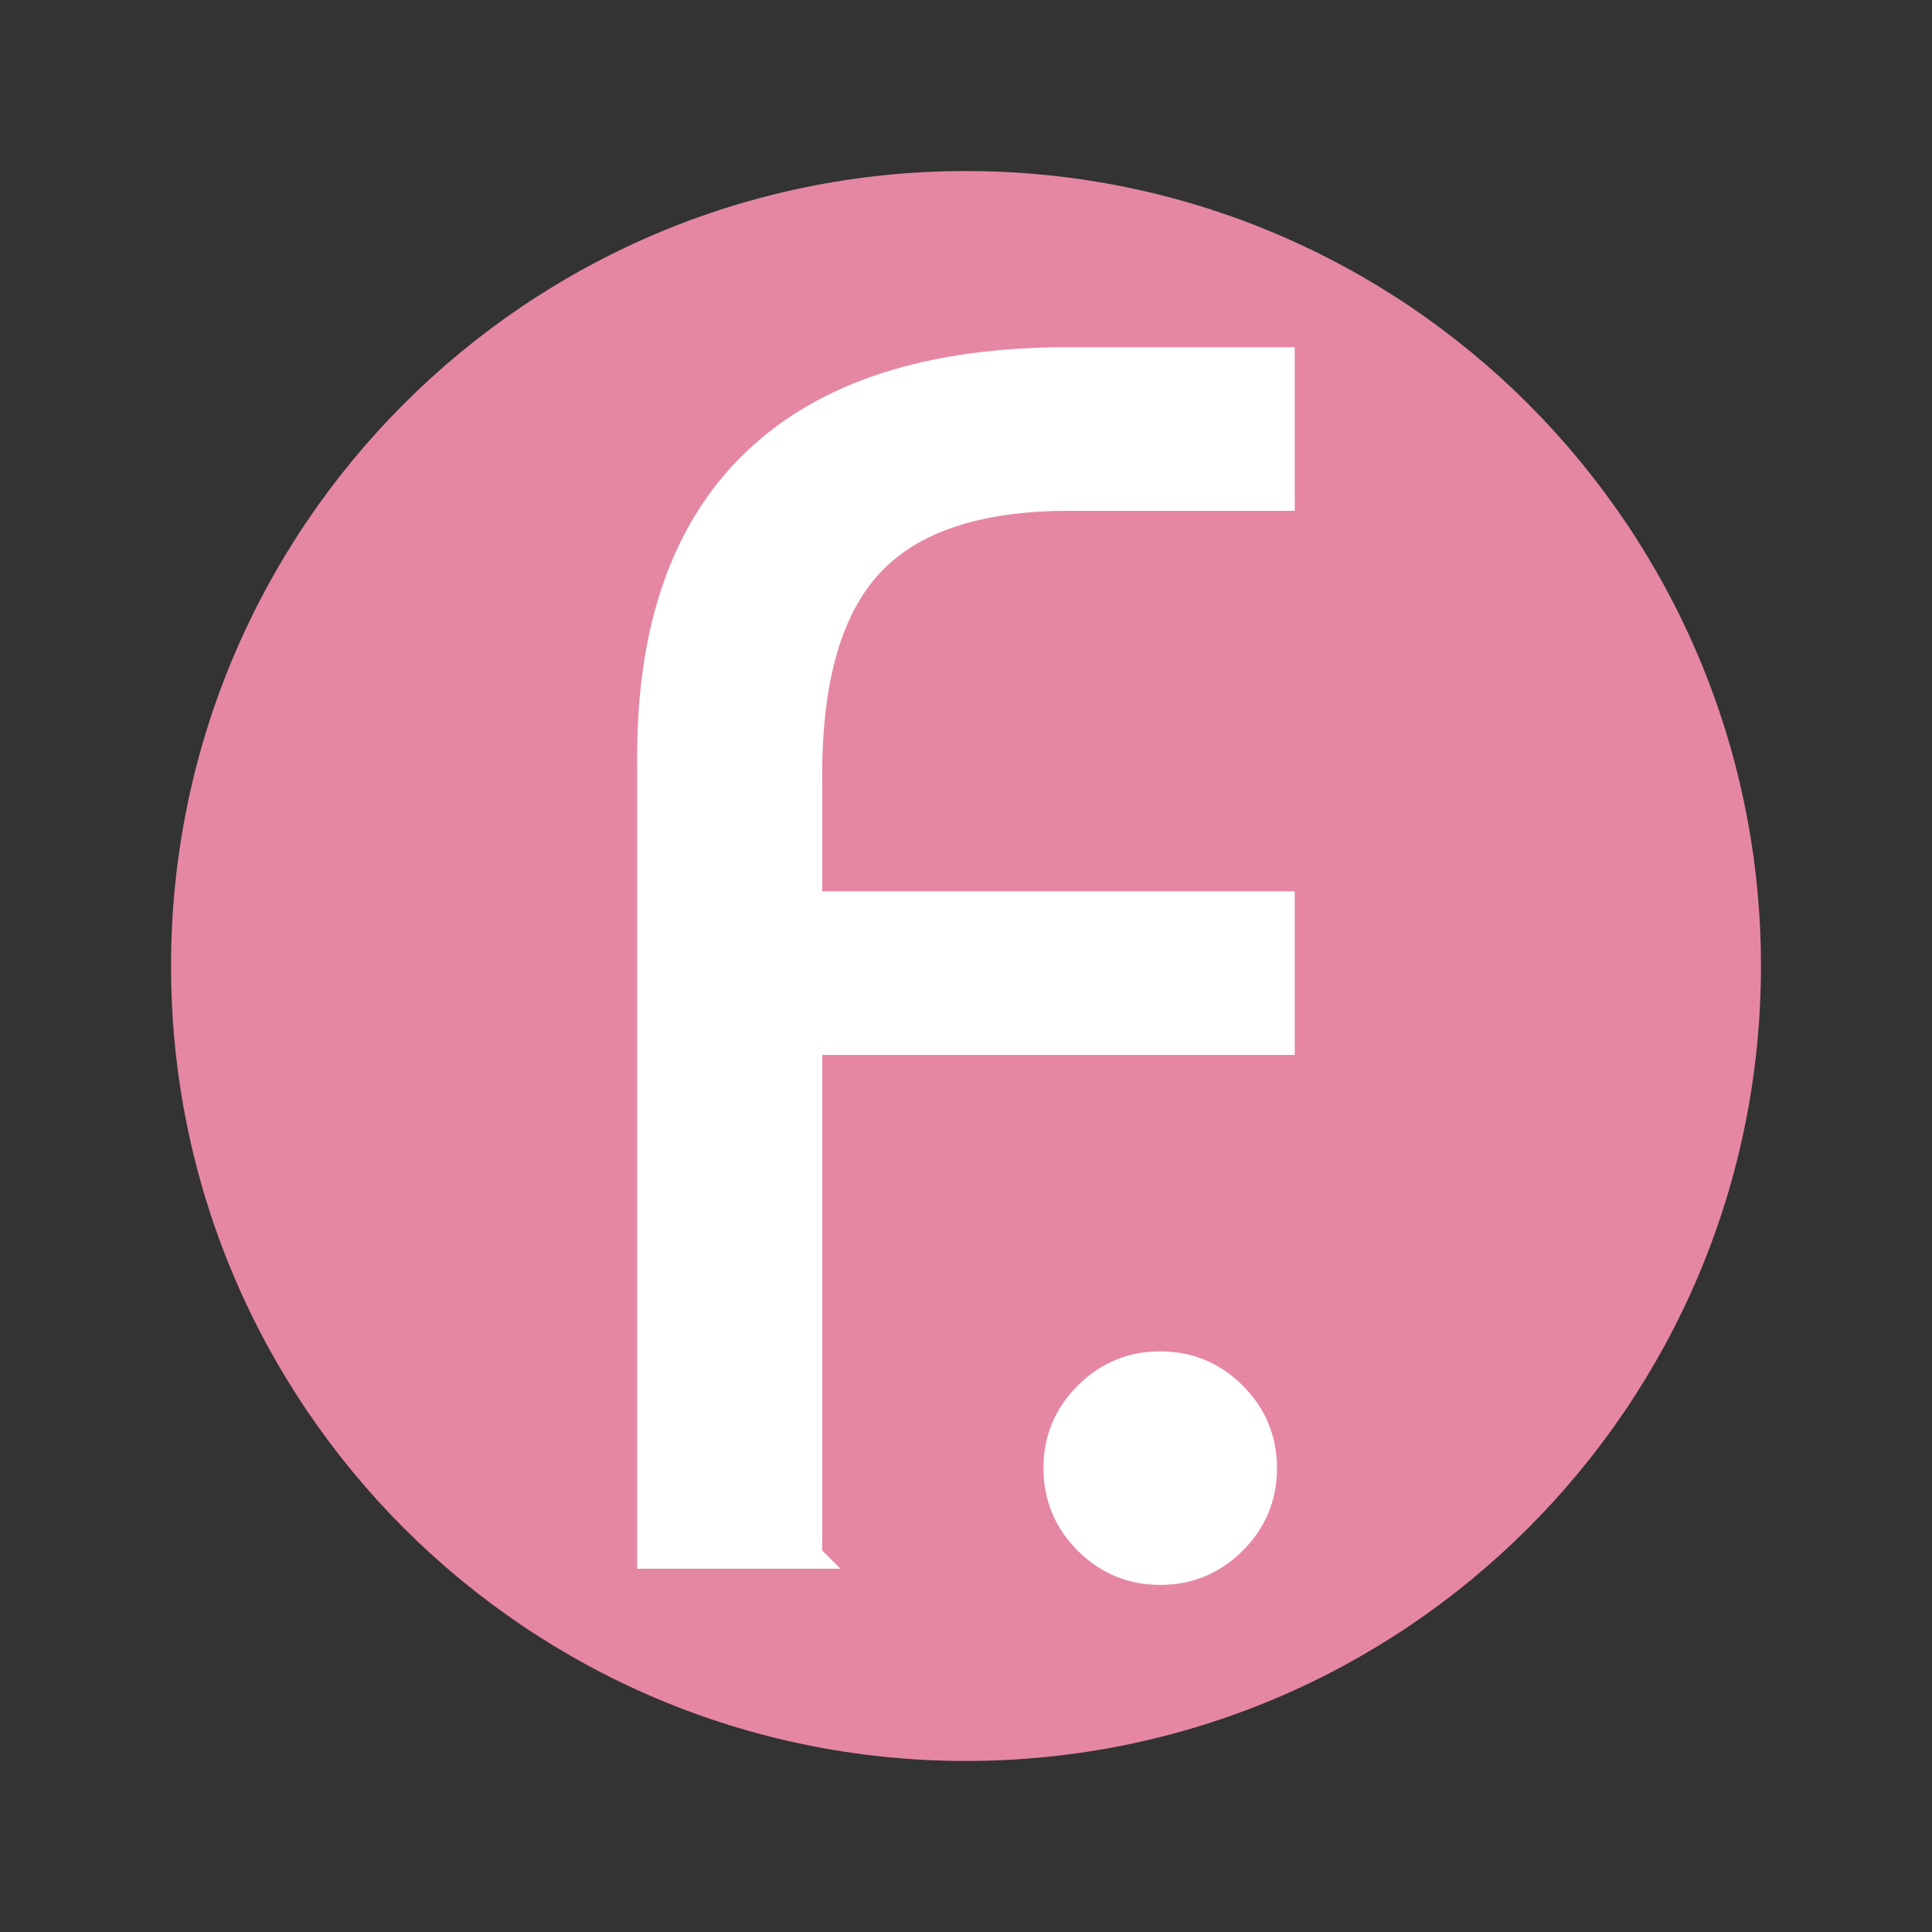
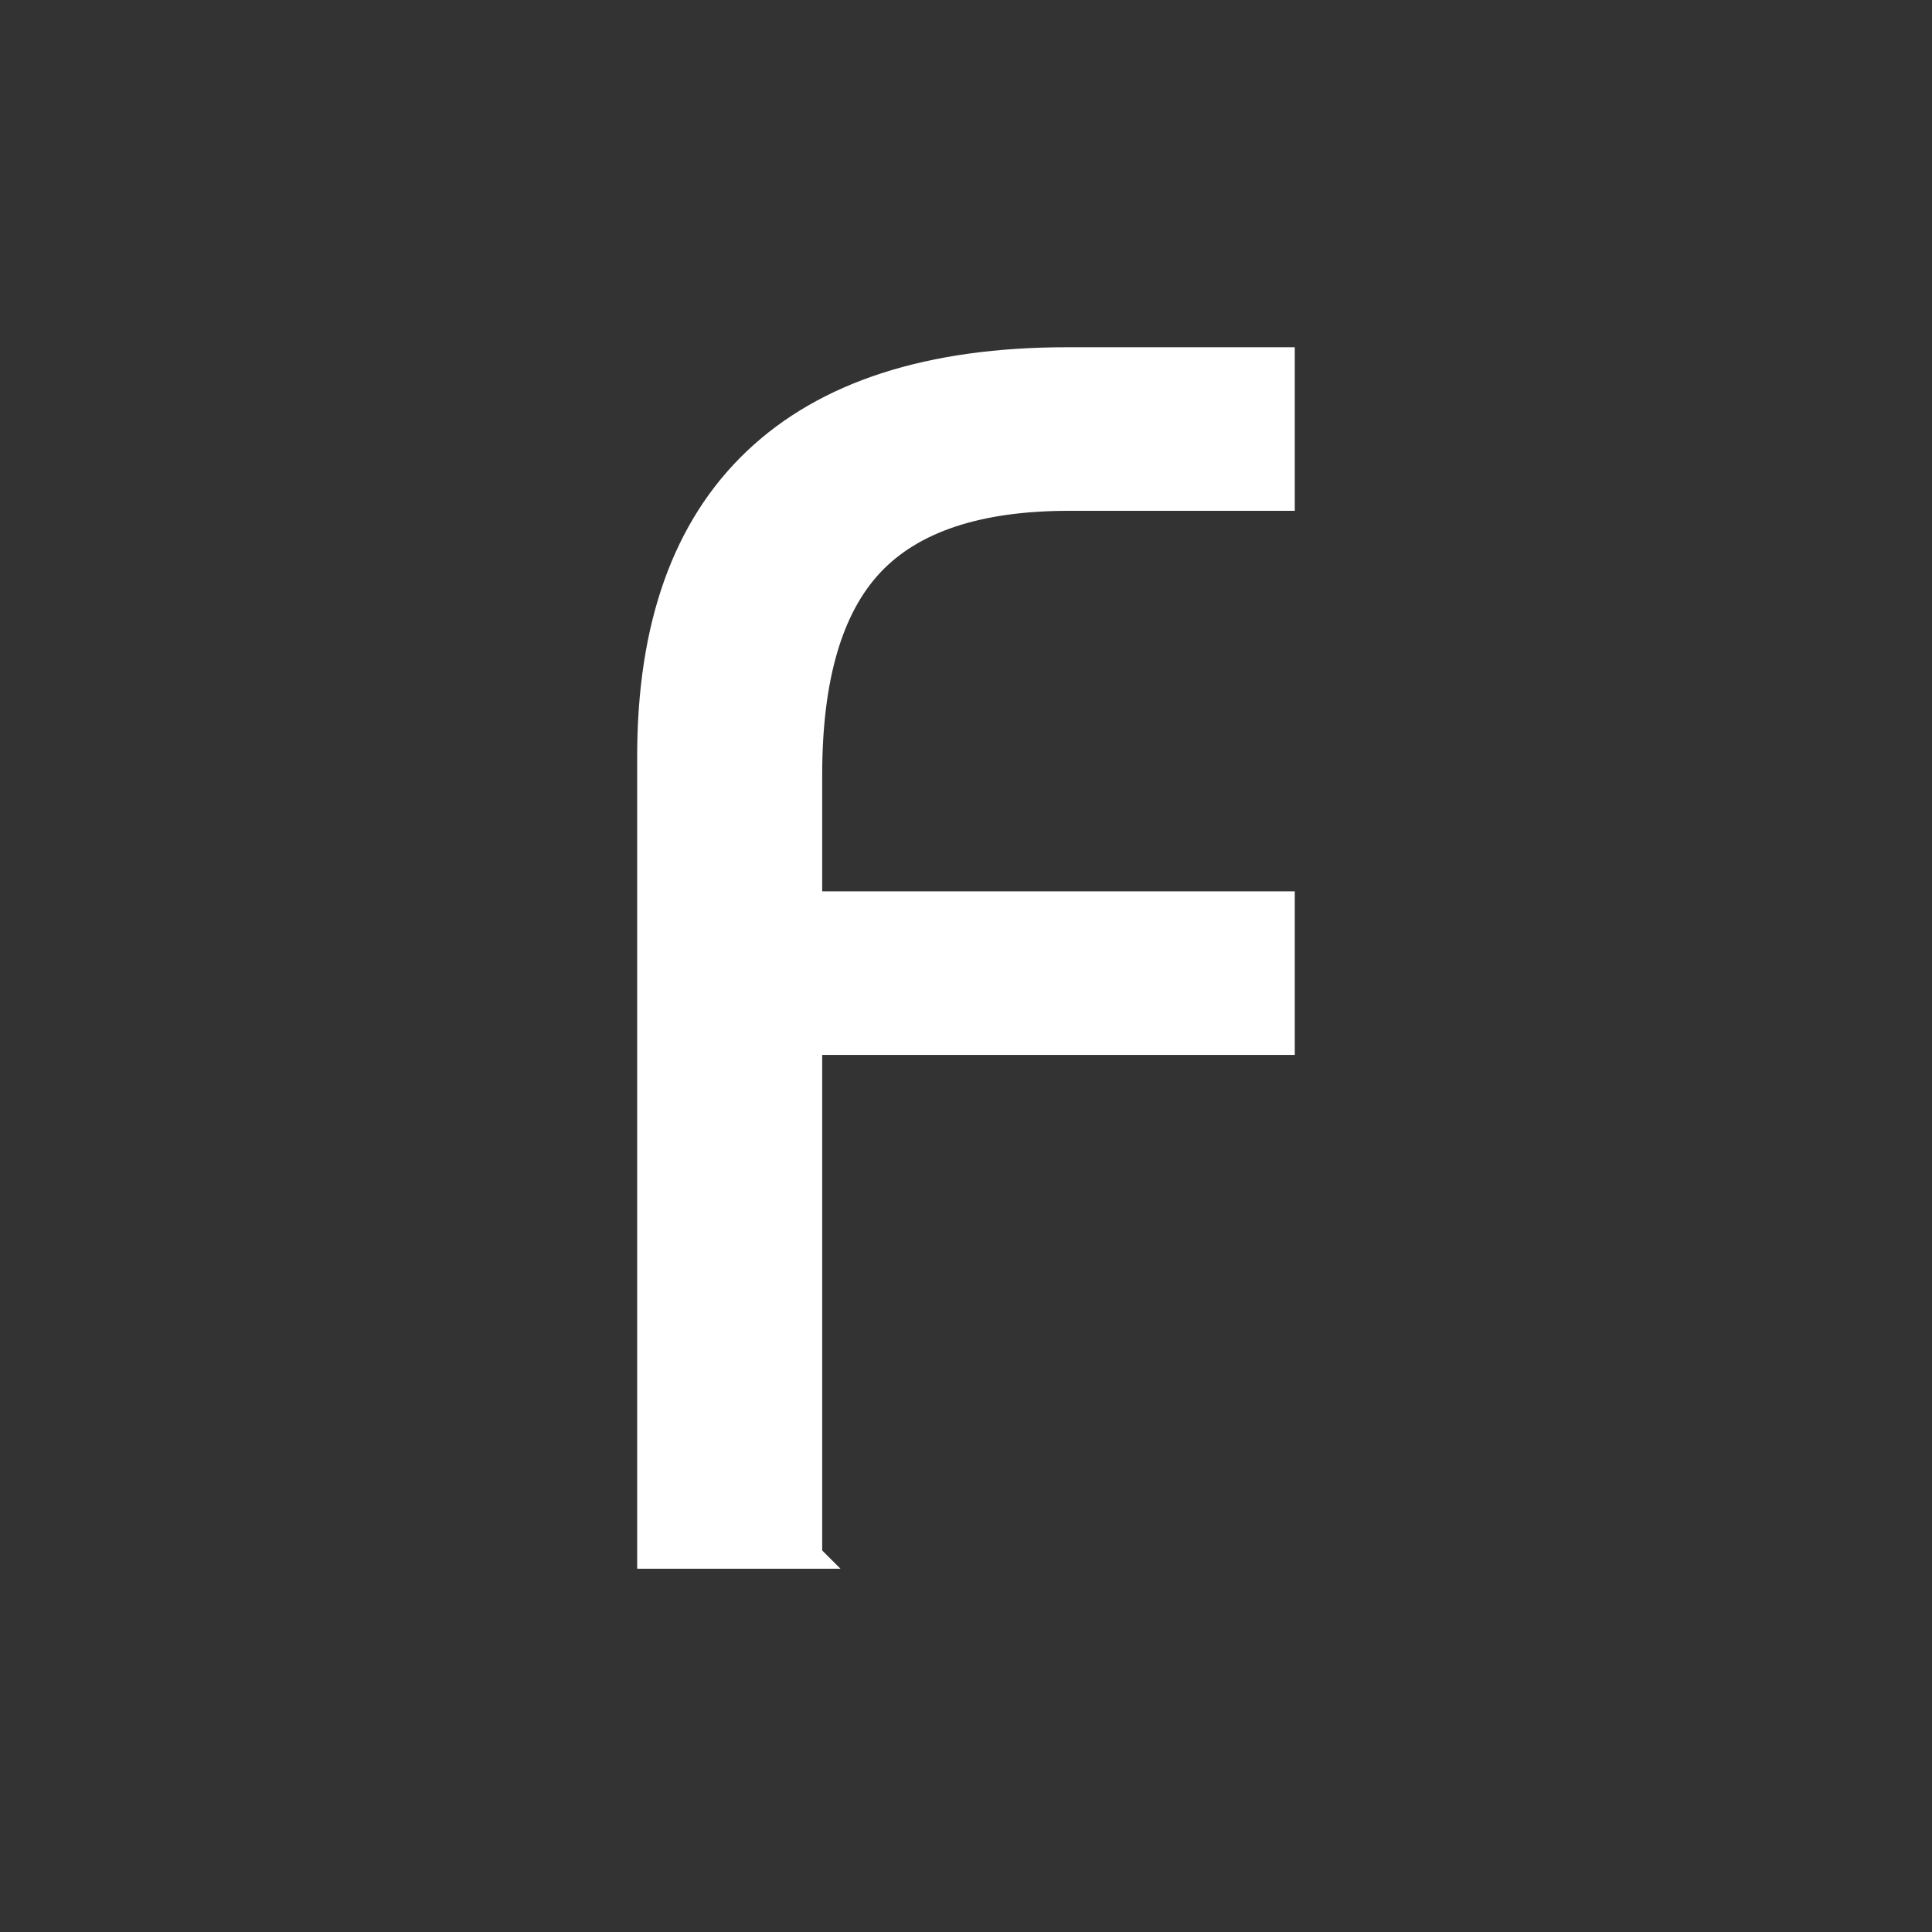
<svg xmlns="http://www.w3.org/2000/svg" width="300" height="300" viewBox="0 0 300 300" fill="none">
  <rect x="0" y="0" width="300" height="300" fill="#333333" stroke="none" />
-   <path d="M150 273.44C218.174 273.44 273.44 218.174 273.44 150C273.44 81.826 218.174 26.56 150 26.56C81.826 26.56 26.56 81.826 26.56 150C26.56 218.174 81.826 273.44 150 273.44Z" fill="#E587A3" />
  <path d="M125.68 241.59H100.94V117.44C100.94 97.21 106.4 81.91 117.34 71.51C128.27 61.12 144.39 55.92 165.7 55.92H199.05V77.32H165.97C151.89 77.32 141.65 80.72 135.26 87.51C128.87 94.3 125.67 105.24 125.67 120.31V140.41H199.05V161.81H125.67V241.58L125.68 241.59Z" fill="white" stroke="white" stroke-width="4" stroke-miterlimit="10" />
-   <path d="M180.16 211.84C184.61 211.84 188.4 213.42 191.56 216.57C194.71 219.72 196.29 223.52 196.29 227.97C196.29 232.42 194.71 236.22 191.56 239.37C188.41 242.52 184.61 244.1 180.16 244.1C175.71 244.1 171.91 242.52 168.76 239.37C165.61 236.22 164.03 232.42 164.03 227.97C164.03 223.52 165.6 219.73 168.76 216.57C171.92 213.41 175.71 211.84 180.16 211.84Z" fill="white" stroke="white" stroke-width="4" stroke-miterlimit="10" />
</svg>